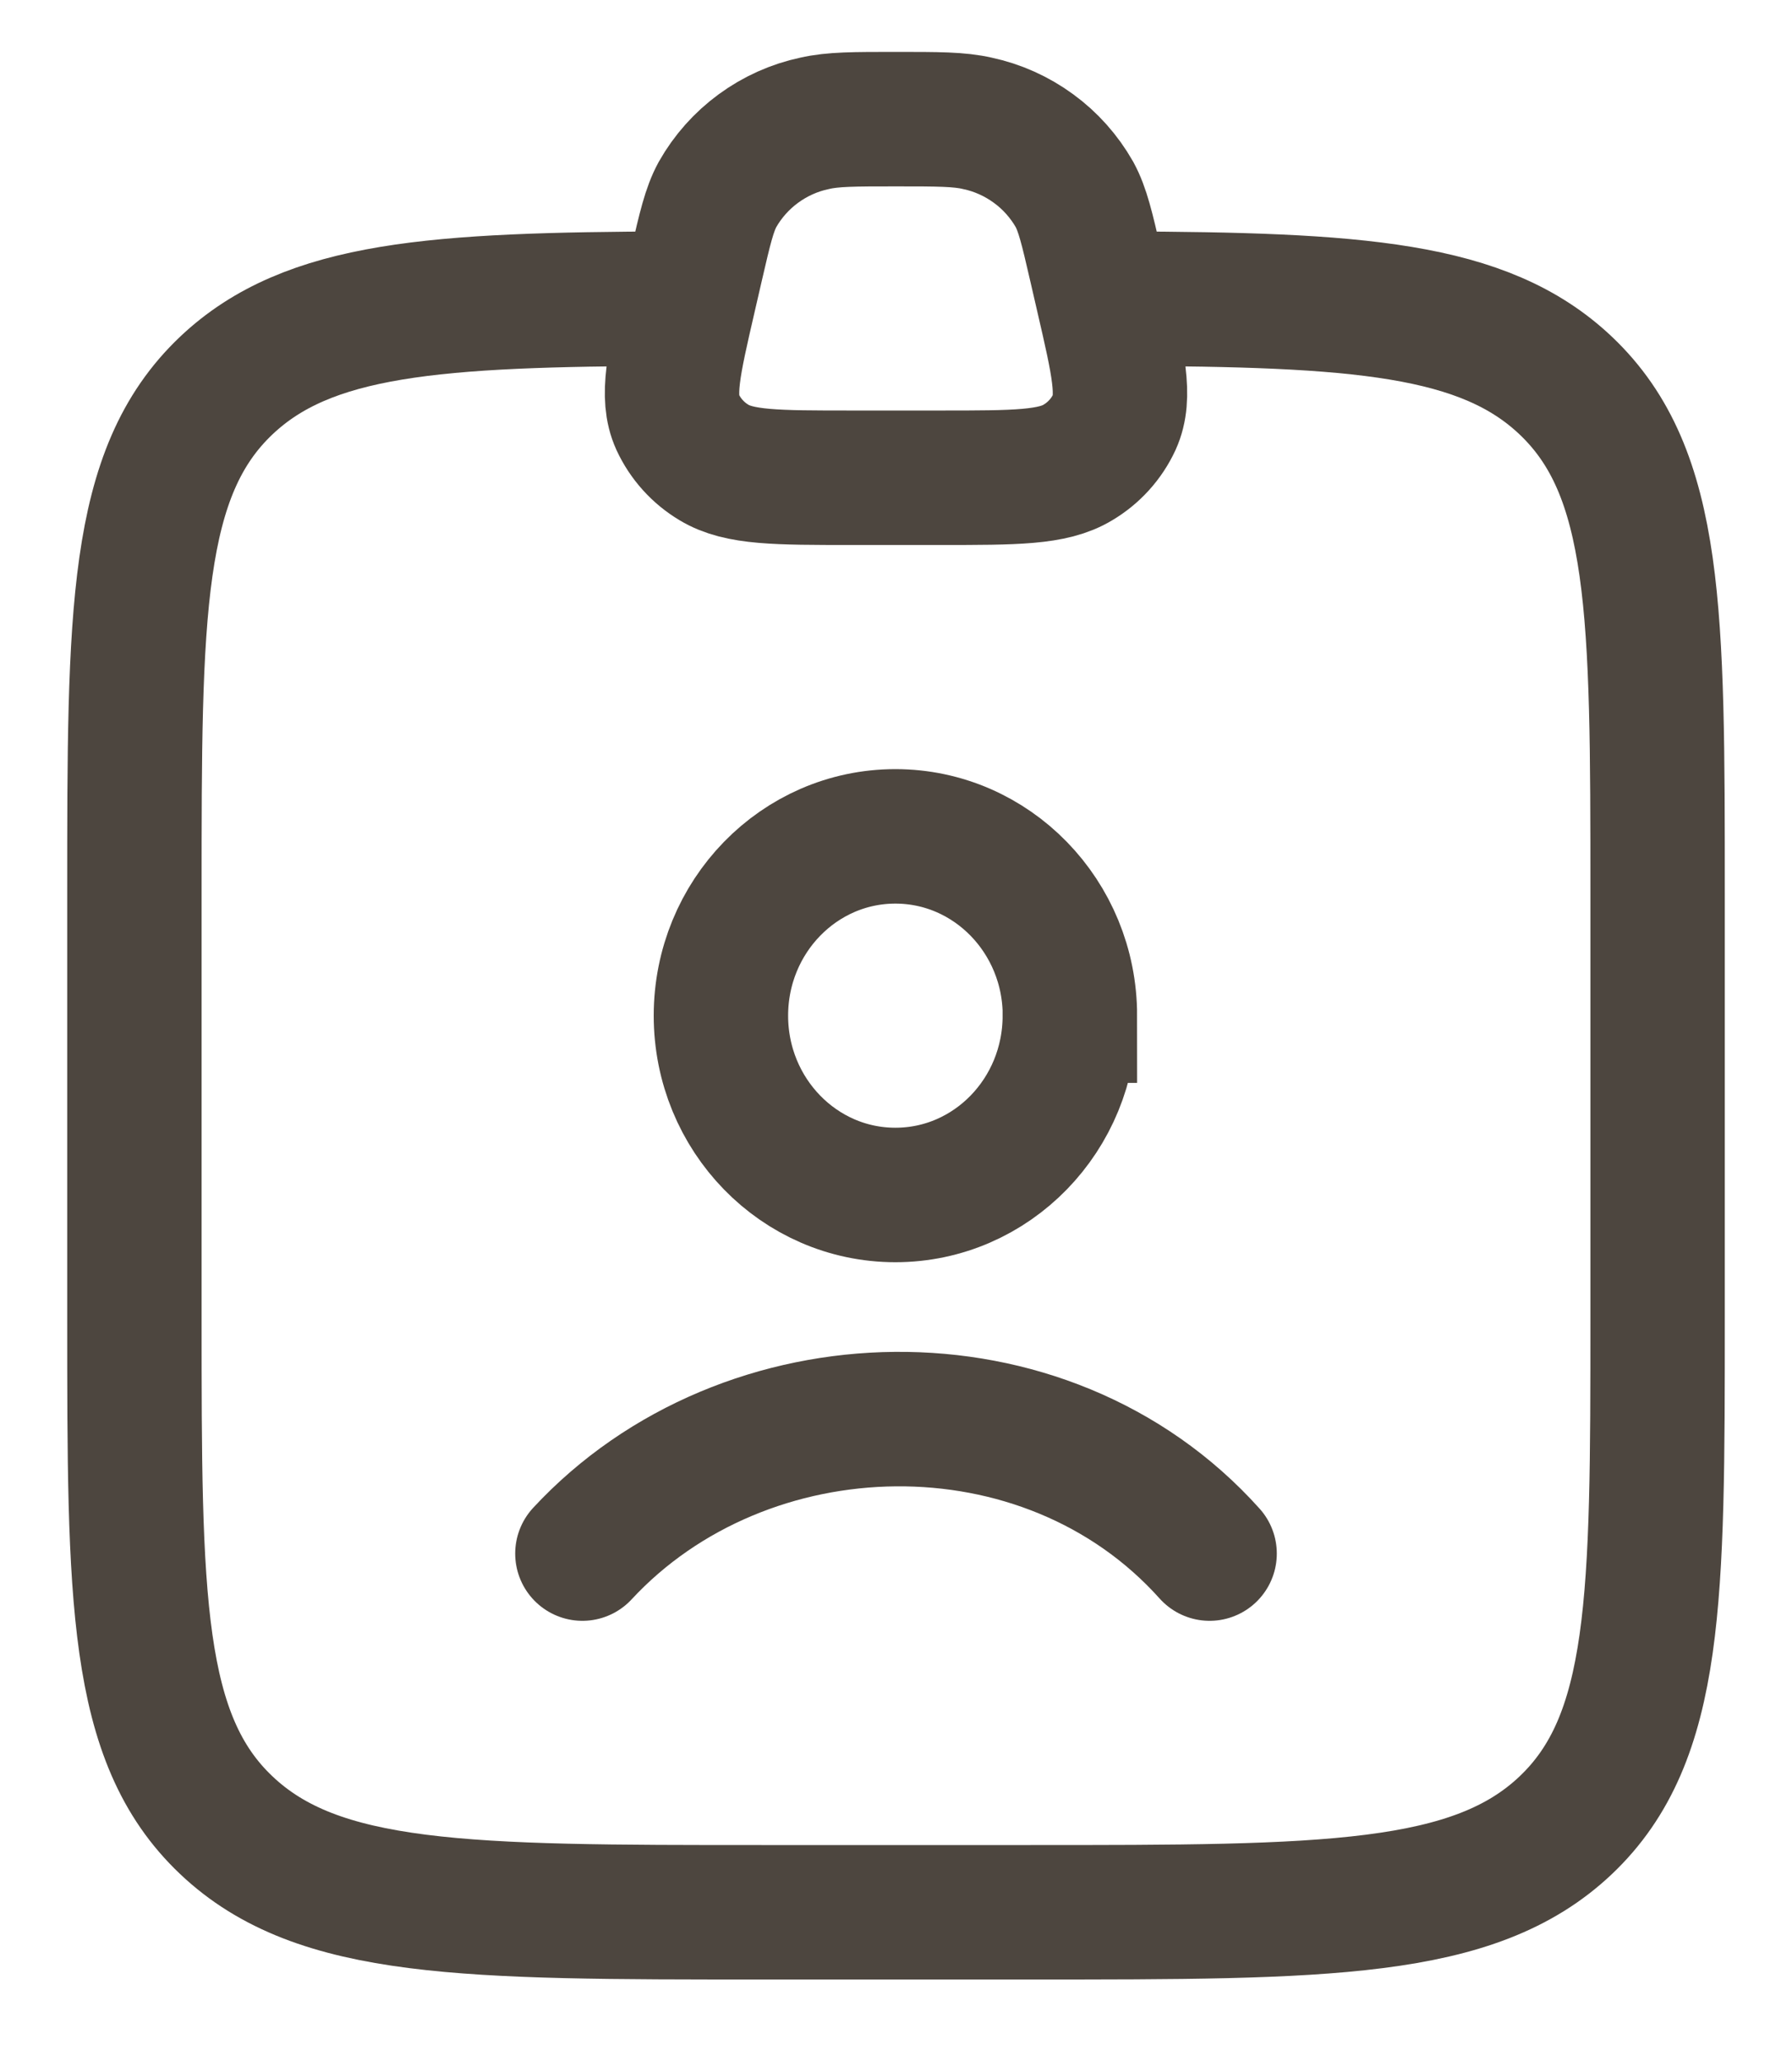
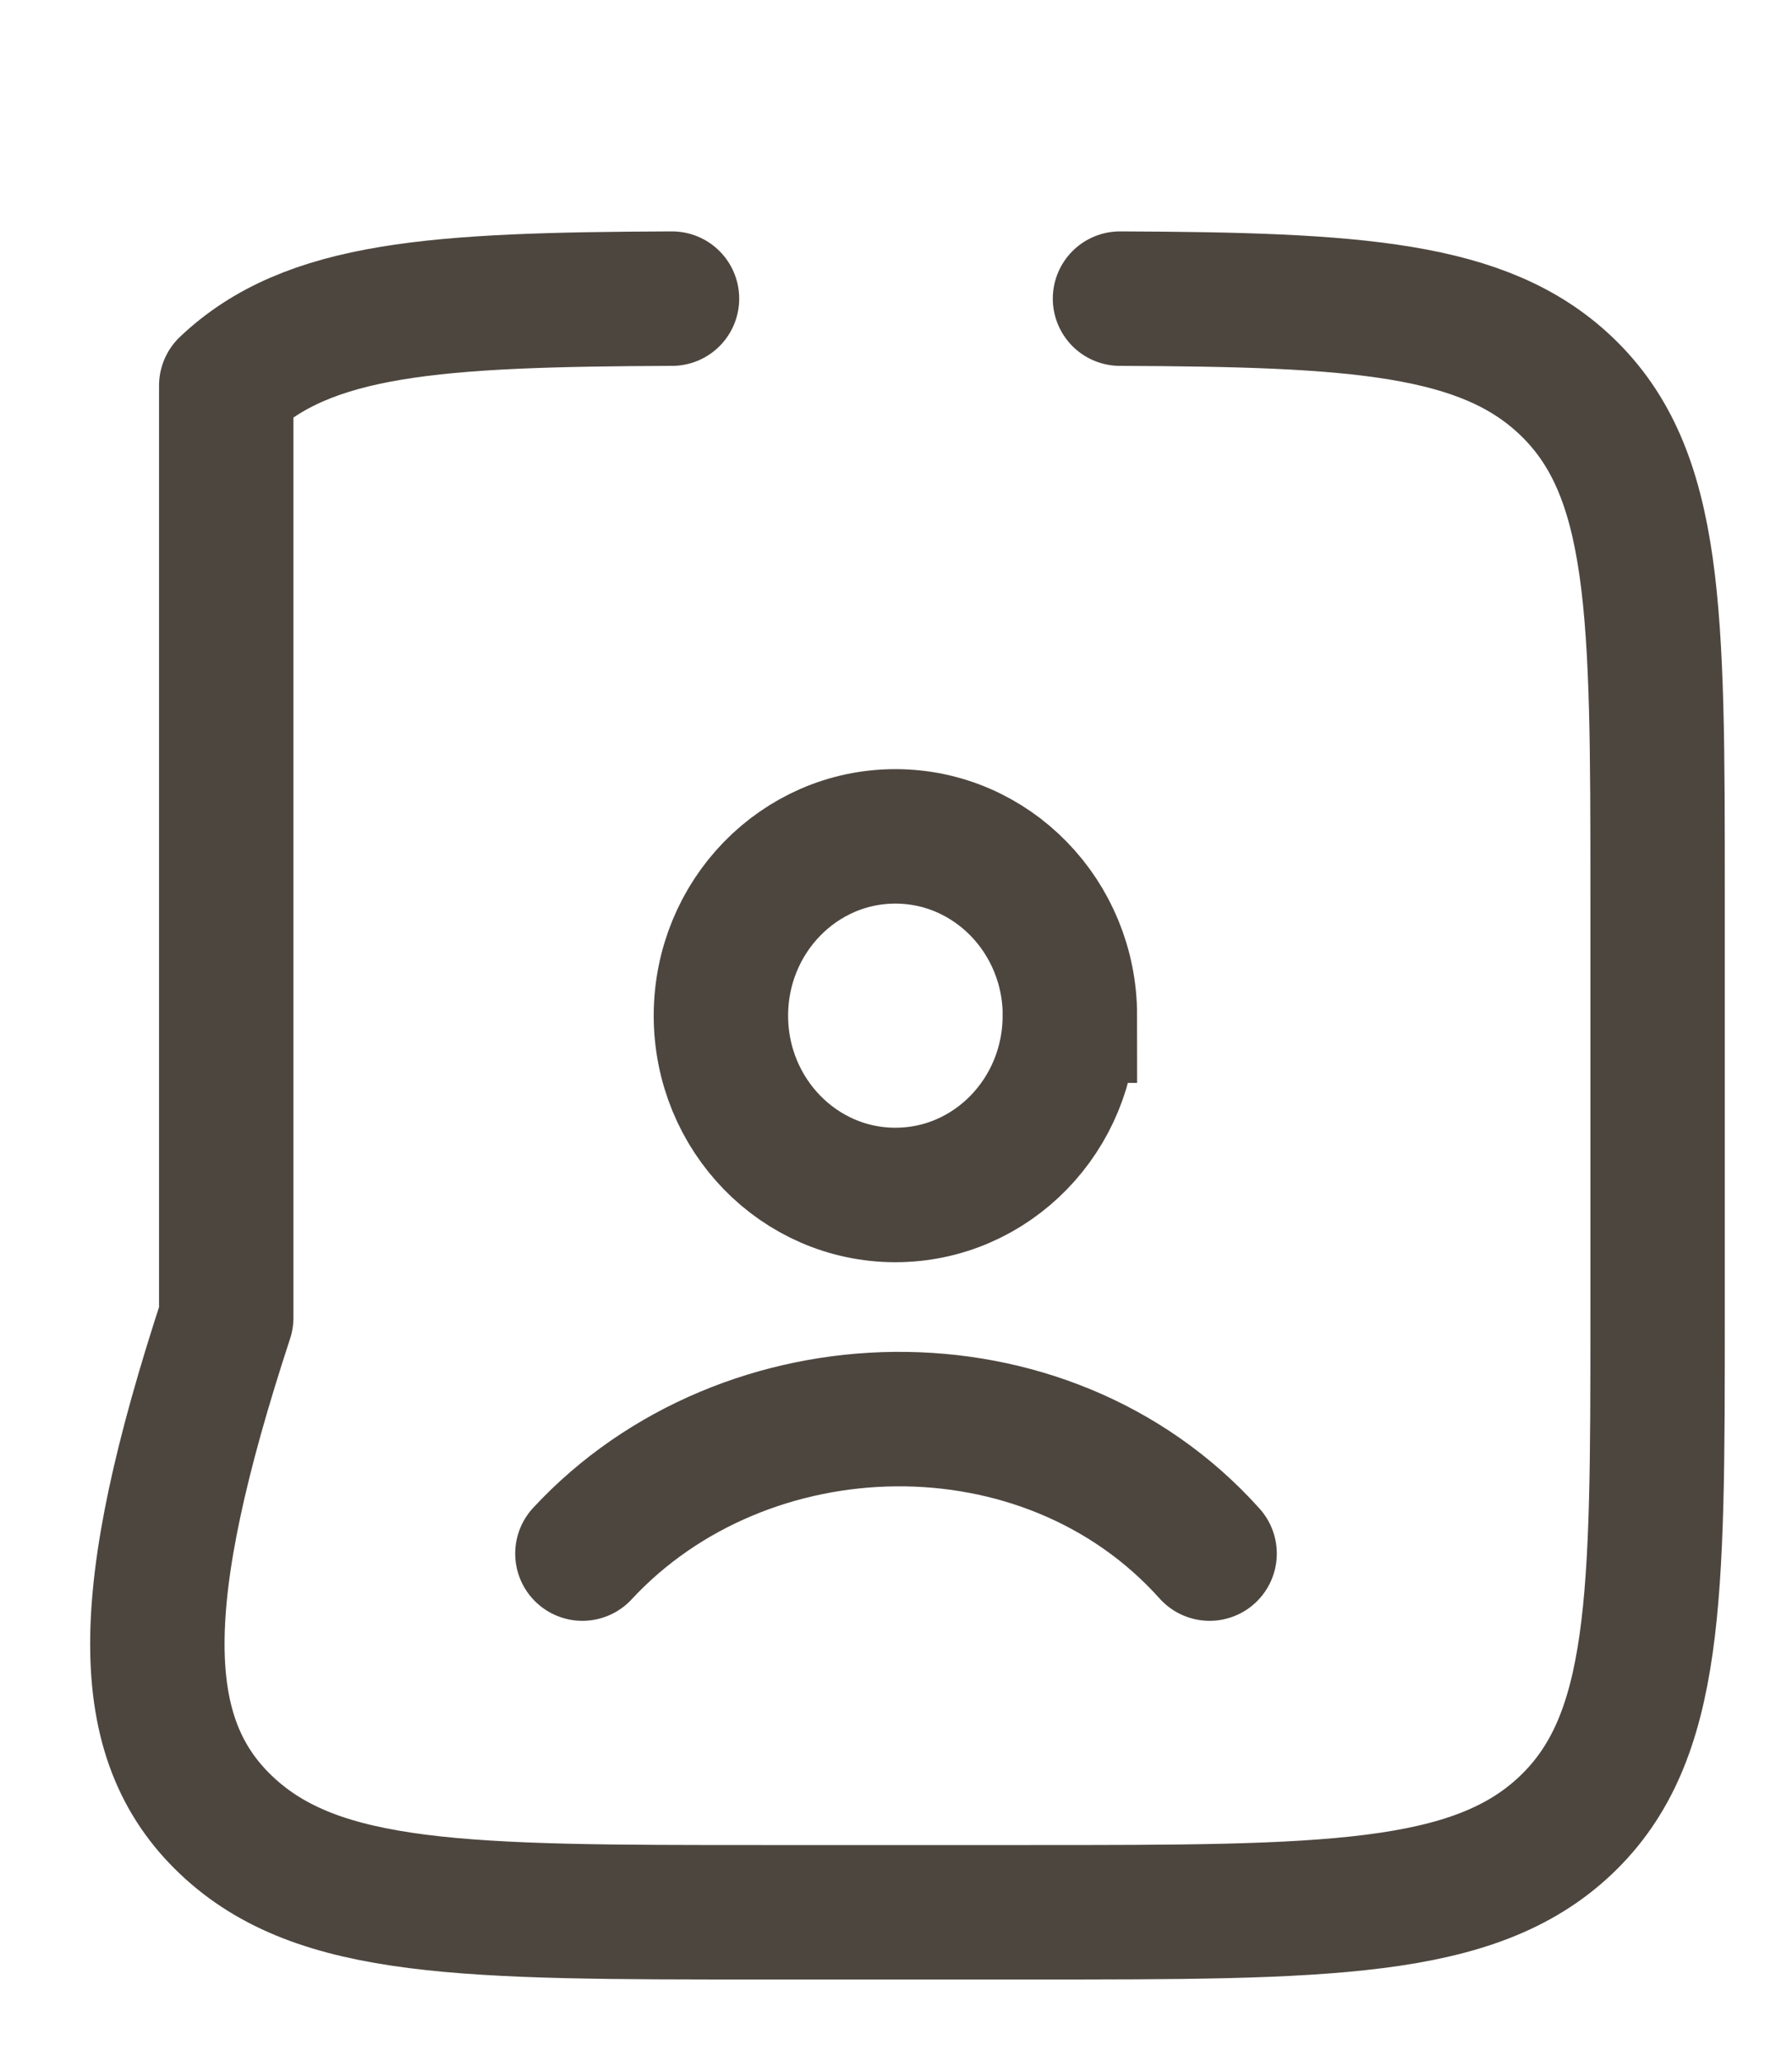
<svg xmlns="http://www.w3.org/2000/svg" width="20" height="23" viewBox="0 0 20 23" fill="none">
  <path d="M6.5 17.329C8.313 15.375 11.667 15.283 13.5 17.329M11.94 11.329C11.94 12.434 11.069 13.329 9.993 13.329C8.918 13.329 8.046 12.434 8.046 11.329C8.046 10.224 8.918 9.329 9.993 9.329C11.068 9.329 11.941 10.224 11.941 11.329H11.94Z" stroke="#4D463F" stroke-width="1.5" stroke-linecap="round" />
-   <path d="M7.5 3.331C4.856 3.341 3.441 3.433 2.525 4.301C1.5 5.272 1.5 6.835 1.5 9.961V14.698C1.5 17.824 1.5 19.388 2.525 20.358C3.55 21.33 5.2 21.33 8.5 21.33H11.5C14.8 21.33 16.45 21.33 17.475 20.359C18.5 19.387 18.5 17.824 18.5 14.699V9.961C18.5 6.835 18.5 5.272 17.475 4.301C16.559 3.433 15.145 3.341 12.5 3.331" stroke="#4D463F" stroke-width="1.5" stroke-linecap="round" stroke-linejoin="round" />
-   <path d="M7.772 2.961C7.868 2.546 7.916 2.338 8.008 2.169C8.122 1.968 8.278 1.793 8.464 1.657C8.651 1.52 8.864 1.424 9.091 1.376C9.294 1.329 9.53 1.329 10 1.329C10.47 1.329 10.706 1.329 10.909 1.376C11.135 1.424 11.348 1.52 11.535 1.657C11.722 1.793 11.877 1.968 11.992 2.169C12.084 2.339 12.132 2.546 12.228 2.961L12.311 3.321C12.481 4.056 12.566 4.424 12.438 4.707C12.351 4.895 12.209 5.052 12.031 5.158C11.75 5.329 11.332 5.329 10.498 5.329H9.502C8.668 5.329 8.25 5.329 7.969 5.159C7.791 5.053 7.649 4.895 7.562 4.707C7.434 4.424 7.519 4.057 7.689 3.321L7.772 2.961Z" stroke="#4D463F" stroke-width="1.5" />
+   <path d="M7.5 3.331C4.856 3.341 3.441 3.433 2.525 4.301V14.698C1.5 17.824 1.5 19.388 2.525 20.358C3.55 21.33 5.2 21.33 8.5 21.33H11.5C14.8 21.33 16.45 21.33 17.475 20.359C18.5 19.387 18.5 17.824 18.5 14.699V9.961C18.5 6.835 18.5 5.272 17.475 4.301C16.559 3.433 15.145 3.341 12.5 3.331" stroke="#4D463F" stroke-width="1.5" stroke-linecap="round" stroke-linejoin="round" />
</svg>